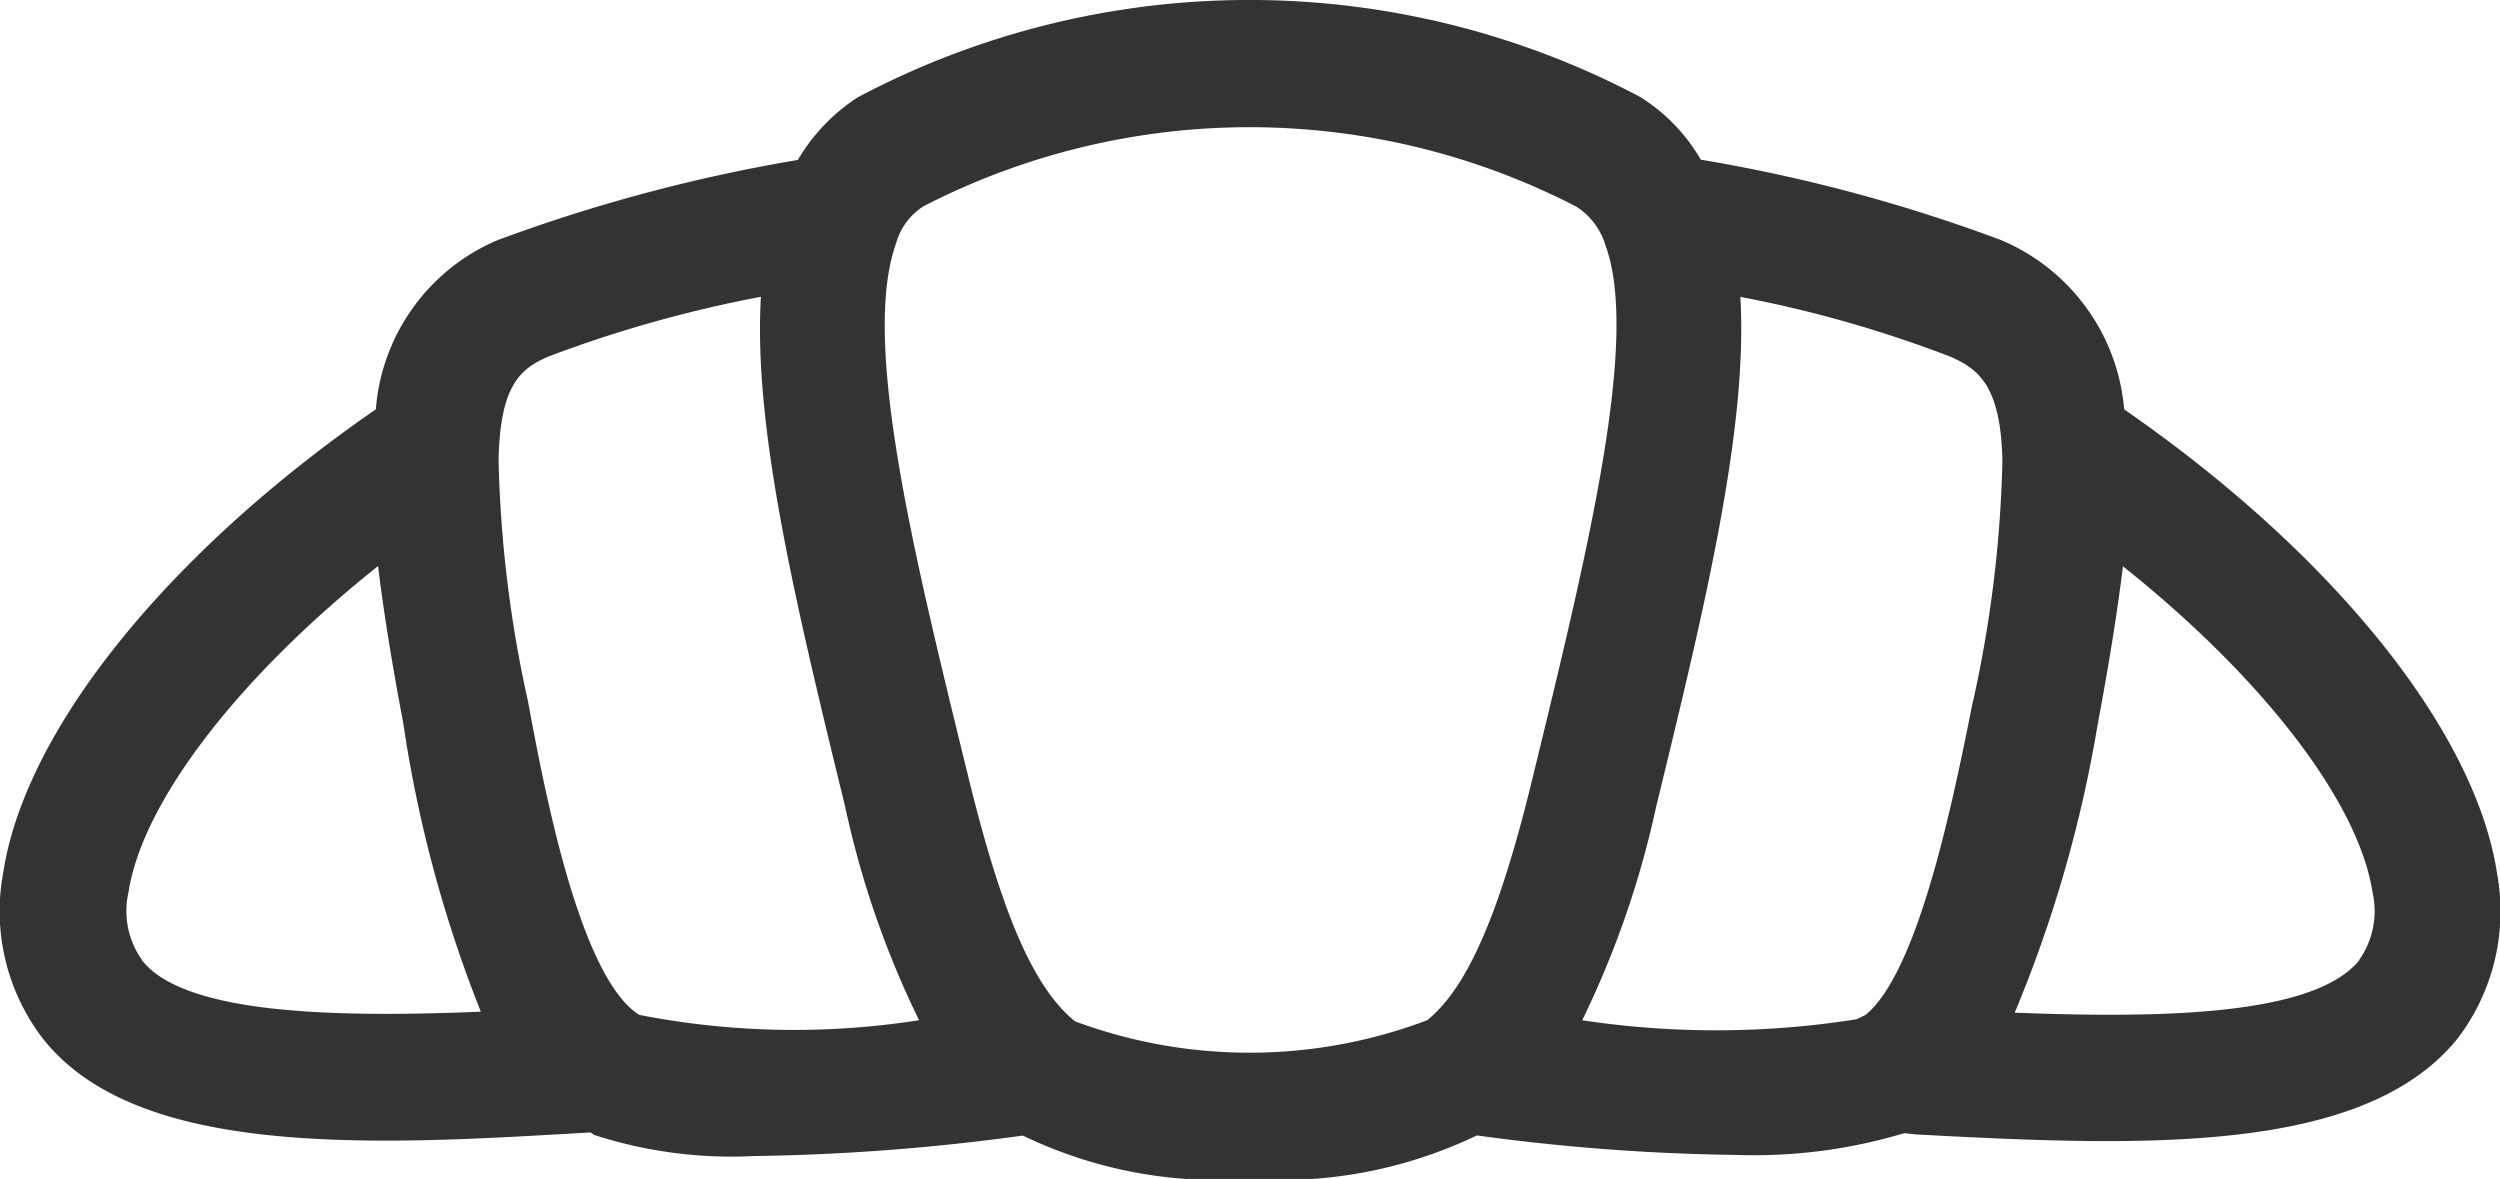
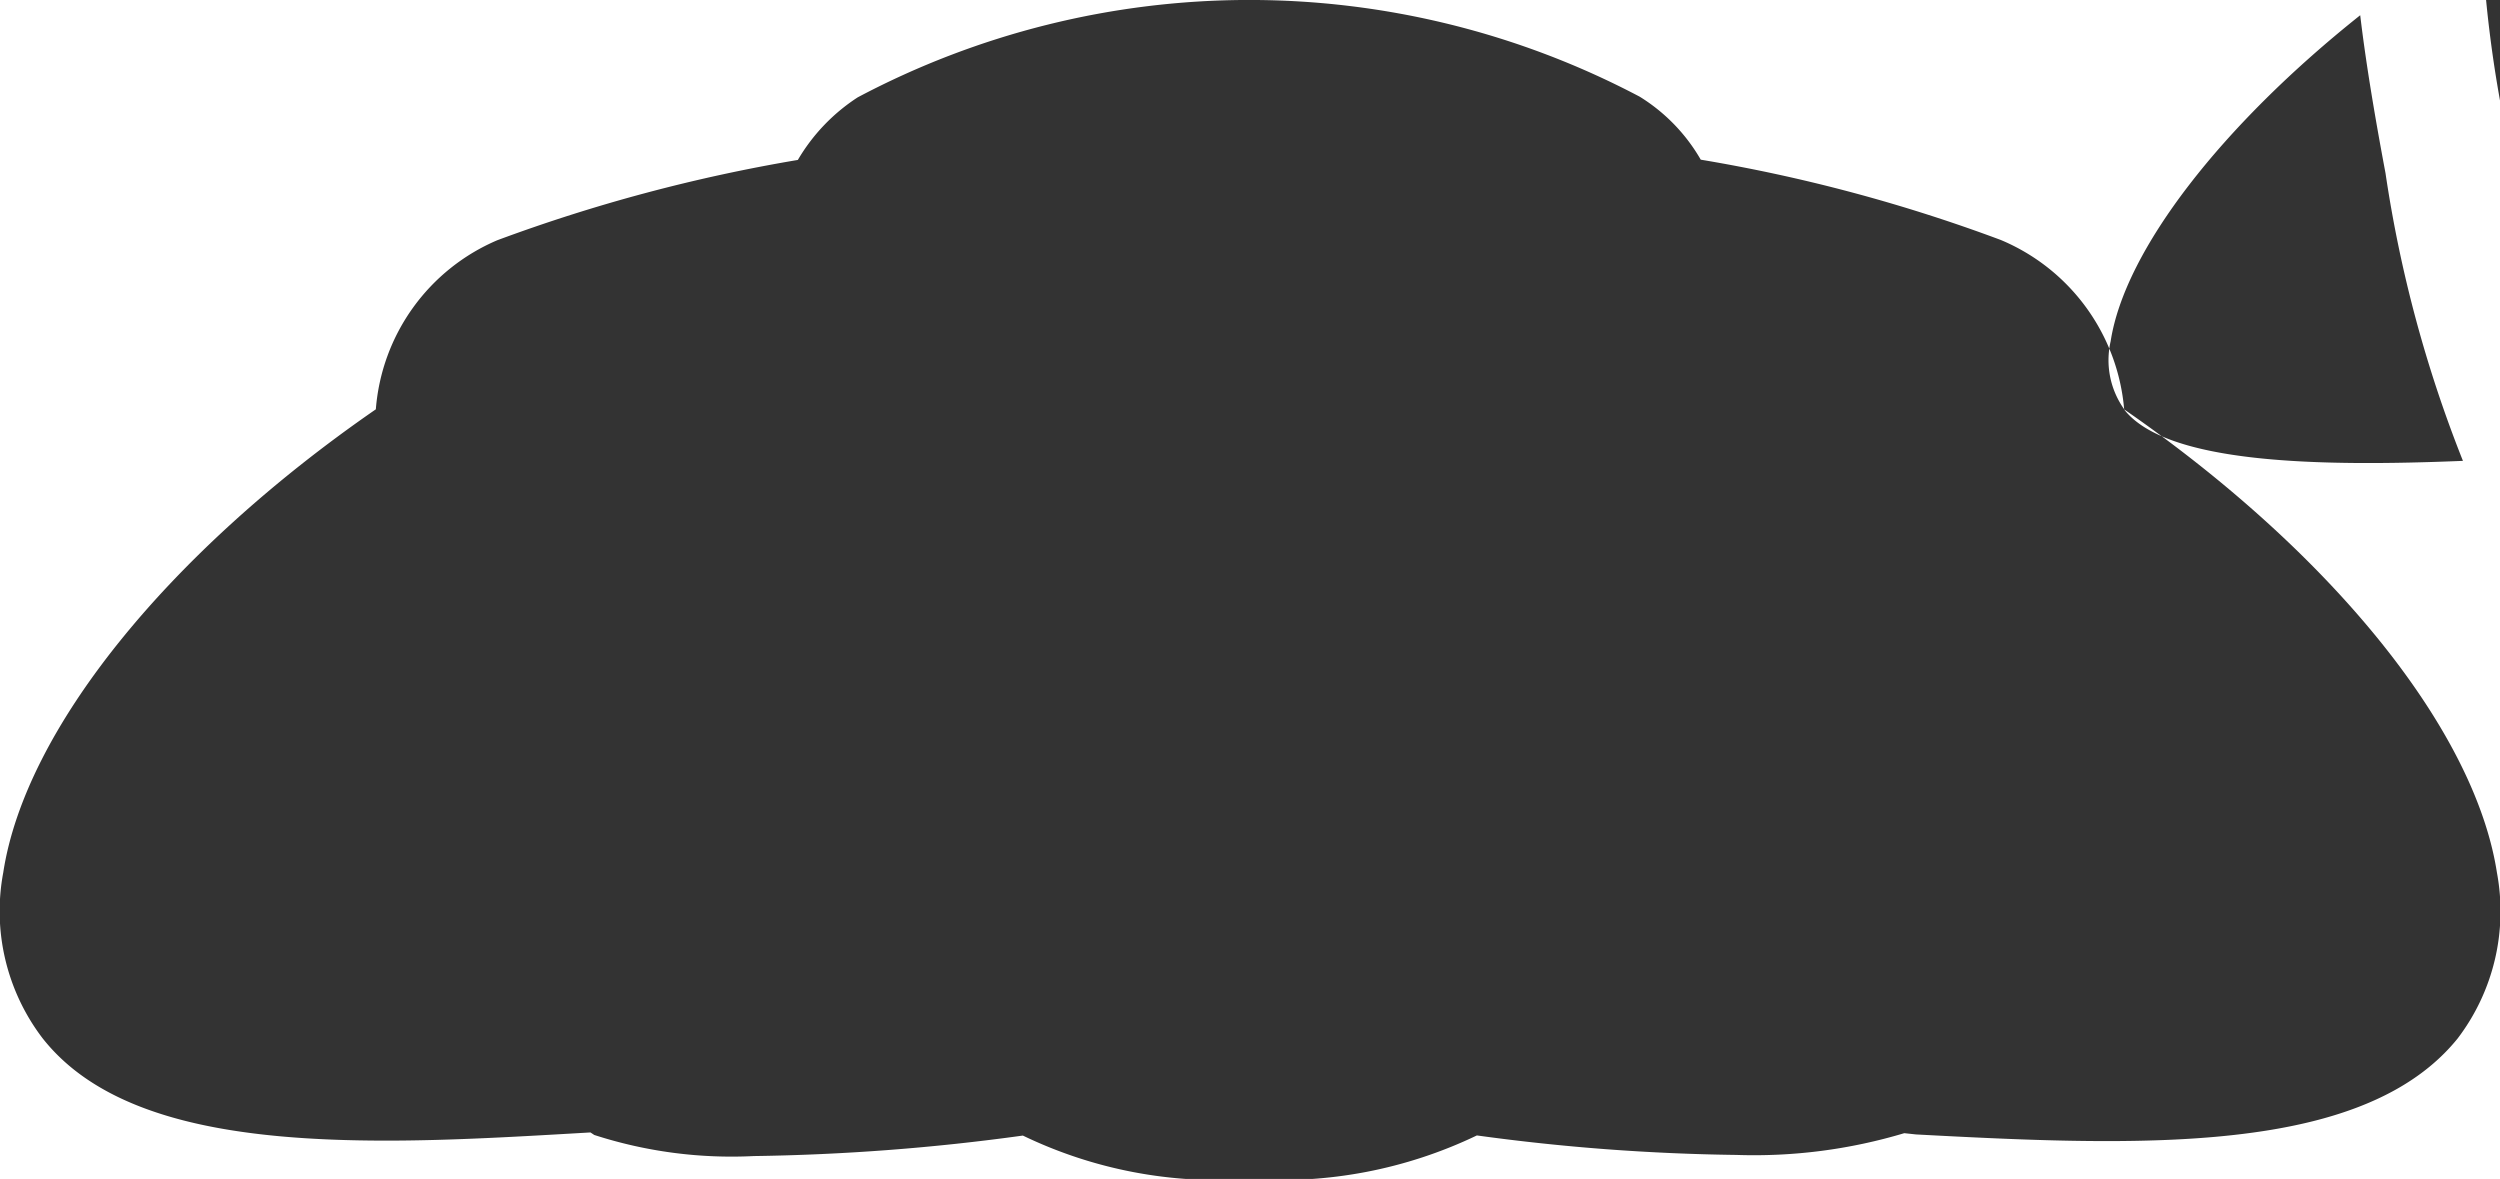
<svg xmlns="http://www.w3.org/2000/svg" width="37.576" height="17.72" viewBox="0 0 37.576 17.72">
-   <path d="M368.035,519.374a3.039,3.039,0,0,0-1.854-2.545,24.34,24.34,0,0,0-4.51-1.207,2.691,2.691,0,0,0-.918-.947,12.568,12.568,0,0,0-11.753.01,2.824,2.824,0,0,0-.9.941,24.811,24.811,0,0,0-4.518,1.207,3.017,3.017,0,0,0-1.825,2.541c-3.127,2.161-5.272,4.818-5.6,6.962a3.149,3.149,0,0,0,.593,2.494c.977,1.237,2.936,1.536,5.168,1.536.988,0,2.031-.063,3.065-.123l.057.038a6.7,6.7,0,0,0,2.4.317,32.684,32.684,0,0,0,4.042-.308,6.73,6.73,0,0,0,3.4.652,6.813,6.813,0,0,0,3.424-.654,31.4,31.4,0,0,0,3.9.293,7.851,7.851,0,0,0,2.524-.327l.176.019c.962.051,1.935.1,2.864.1,2.256,0,4.259-.283,5.277-1.542a3.159,3.159,0,0,0,.591-2.492c-.331-2.143-2.477-4.8-5.6-6.962m-29.792,8.279a1.27,1.27,0,0,1-.206-1.026c.212-1.372,1.674-3.248,3.751-4.9.076.644.2,1.415.38,2.373a19.344,19.344,0,0,0,1.164,4.325c-2.167.089-4.448.045-5.09-.769m7.473.818c-.909-.567-1.444-3.476-1.676-4.723a18.481,18.481,0,0,1-.44-3.614c.021-1.145.34-1.379.743-1.557a18.96,18.96,0,0,1,3.2-.9c-.115,1.927.493,4.51,1.266,7.663a13.933,13.933,0,0,0,1.111,3.21,12.1,12.1,0,0,1-4.2-.079m11.838.079a7.538,7.538,0,0,1-5.294.017c-.625-.508-1.1-1.608-1.614-3.716-.822-3.352-1.6-6.517-1.075-7.979a.964.964,0,0,1,.414-.557,10.7,10.7,0,0,1,9.814.009,1.049,1.049,0,0,1,.436.586c.512,1.411-.27,4.6-1.094,7.984-.5,2.065-.983,3.165-1.587,3.656m8.2-4.786c-.285,1.427-.809,4.055-1.614,4.708l-.134.064a13.491,13.491,0,0,1-4.123.015,14.085,14.085,0,0,0,1.111-3.208c.769-3.142,1.379-5.734,1.266-7.665a18.31,18.31,0,0,1,3.159.9c.414.183.758.429.78,1.57a18.486,18.486,0,0,1-.444,3.62m5.81,3.879c-.68.837-2.965.875-5.181.79a19.542,19.542,0,0,0,1.247-4.334c.181-.96.3-1.731.38-2.375,2.077,1.653,3.541,3.529,3.751,4.9a1.275,1.275,0,0,1-.2,1.016" transform="translate(-336.108 -513.222)" fill="#333" />
+   <path d="M368.035,519.374a3.039,3.039,0,0,0-1.854-2.545,24.34,24.34,0,0,0-4.51-1.207,2.691,2.691,0,0,0-.918-.947,12.568,12.568,0,0,0-11.753.01,2.824,2.824,0,0,0-.9.941,24.811,24.811,0,0,0-4.518,1.207,3.017,3.017,0,0,0-1.825,2.541c-3.127,2.161-5.272,4.818-5.6,6.962a3.149,3.149,0,0,0,.593,2.494c.977,1.237,2.936,1.536,5.168,1.536.988,0,2.031-.063,3.065-.123l.057.038a6.7,6.7,0,0,0,2.4.317,32.684,32.684,0,0,0,4.042-.308,6.73,6.73,0,0,0,3.4.652,6.813,6.813,0,0,0,3.424-.654,31.4,31.4,0,0,0,3.9.293,7.851,7.851,0,0,0,2.524-.327l.176.019c.962.051,1.935.1,2.864.1,2.256,0,4.259-.283,5.277-1.542a3.159,3.159,0,0,0,.591-2.492c-.331-2.143-2.477-4.8-5.6-6.962a1.27,1.27,0,0,1-.206-1.026c.212-1.372,1.674-3.248,3.751-4.9.076.644.2,1.415.38,2.373a19.344,19.344,0,0,0,1.164,4.325c-2.167.089-4.448.045-5.09-.769m7.473.818c-.909-.567-1.444-3.476-1.676-4.723a18.481,18.481,0,0,1-.44-3.614c.021-1.145.34-1.379.743-1.557a18.96,18.96,0,0,1,3.2-.9c-.115,1.927.493,4.51,1.266,7.663a13.933,13.933,0,0,0,1.111,3.21,12.1,12.1,0,0,1-4.2-.079m11.838.079a7.538,7.538,0,0,1-5.294.017c-.625-.508-1.1-1.608-1.614-3.716-.822-3.352-1.6-6.517-1.075-7.979a.964.964,0,0,1,.414-.557,10.7,10.7,0,0,1,9.814.009,1.049,1.049,0,0,1,.436.586c.512,1.411-.27,4.6-1.094,7.984-.5,2.065-.983,3.165-1.587,3.656m8.2-4.786c-.285,1.427-.809,4.055-1.614,4.708l-.134.064a13.491,13.491,0,0,1-4.123.015,14.085,14.085,0,0,0,1.111-3.208c.769-3.142,1.379-5.734,1.266-7.665a18.31,18.31,0,0,1,3.159.9c.414.183.758.429.78,1.57a18.486,18.486,0,0,1-.444,3.62m5.81,3.879c-.68.837-2.965.875-5.181.79a19.542,19.542,0,0,0,1.247-4.334c.181-.96.3-1.731.38-2.375,2.077,1.653,3.541,3.529,3.751,4.9a1.275,1.275,0,0,1-.2,1.016" transform="translate(-336.108 -513.222)" fill="#333" />
</svg>